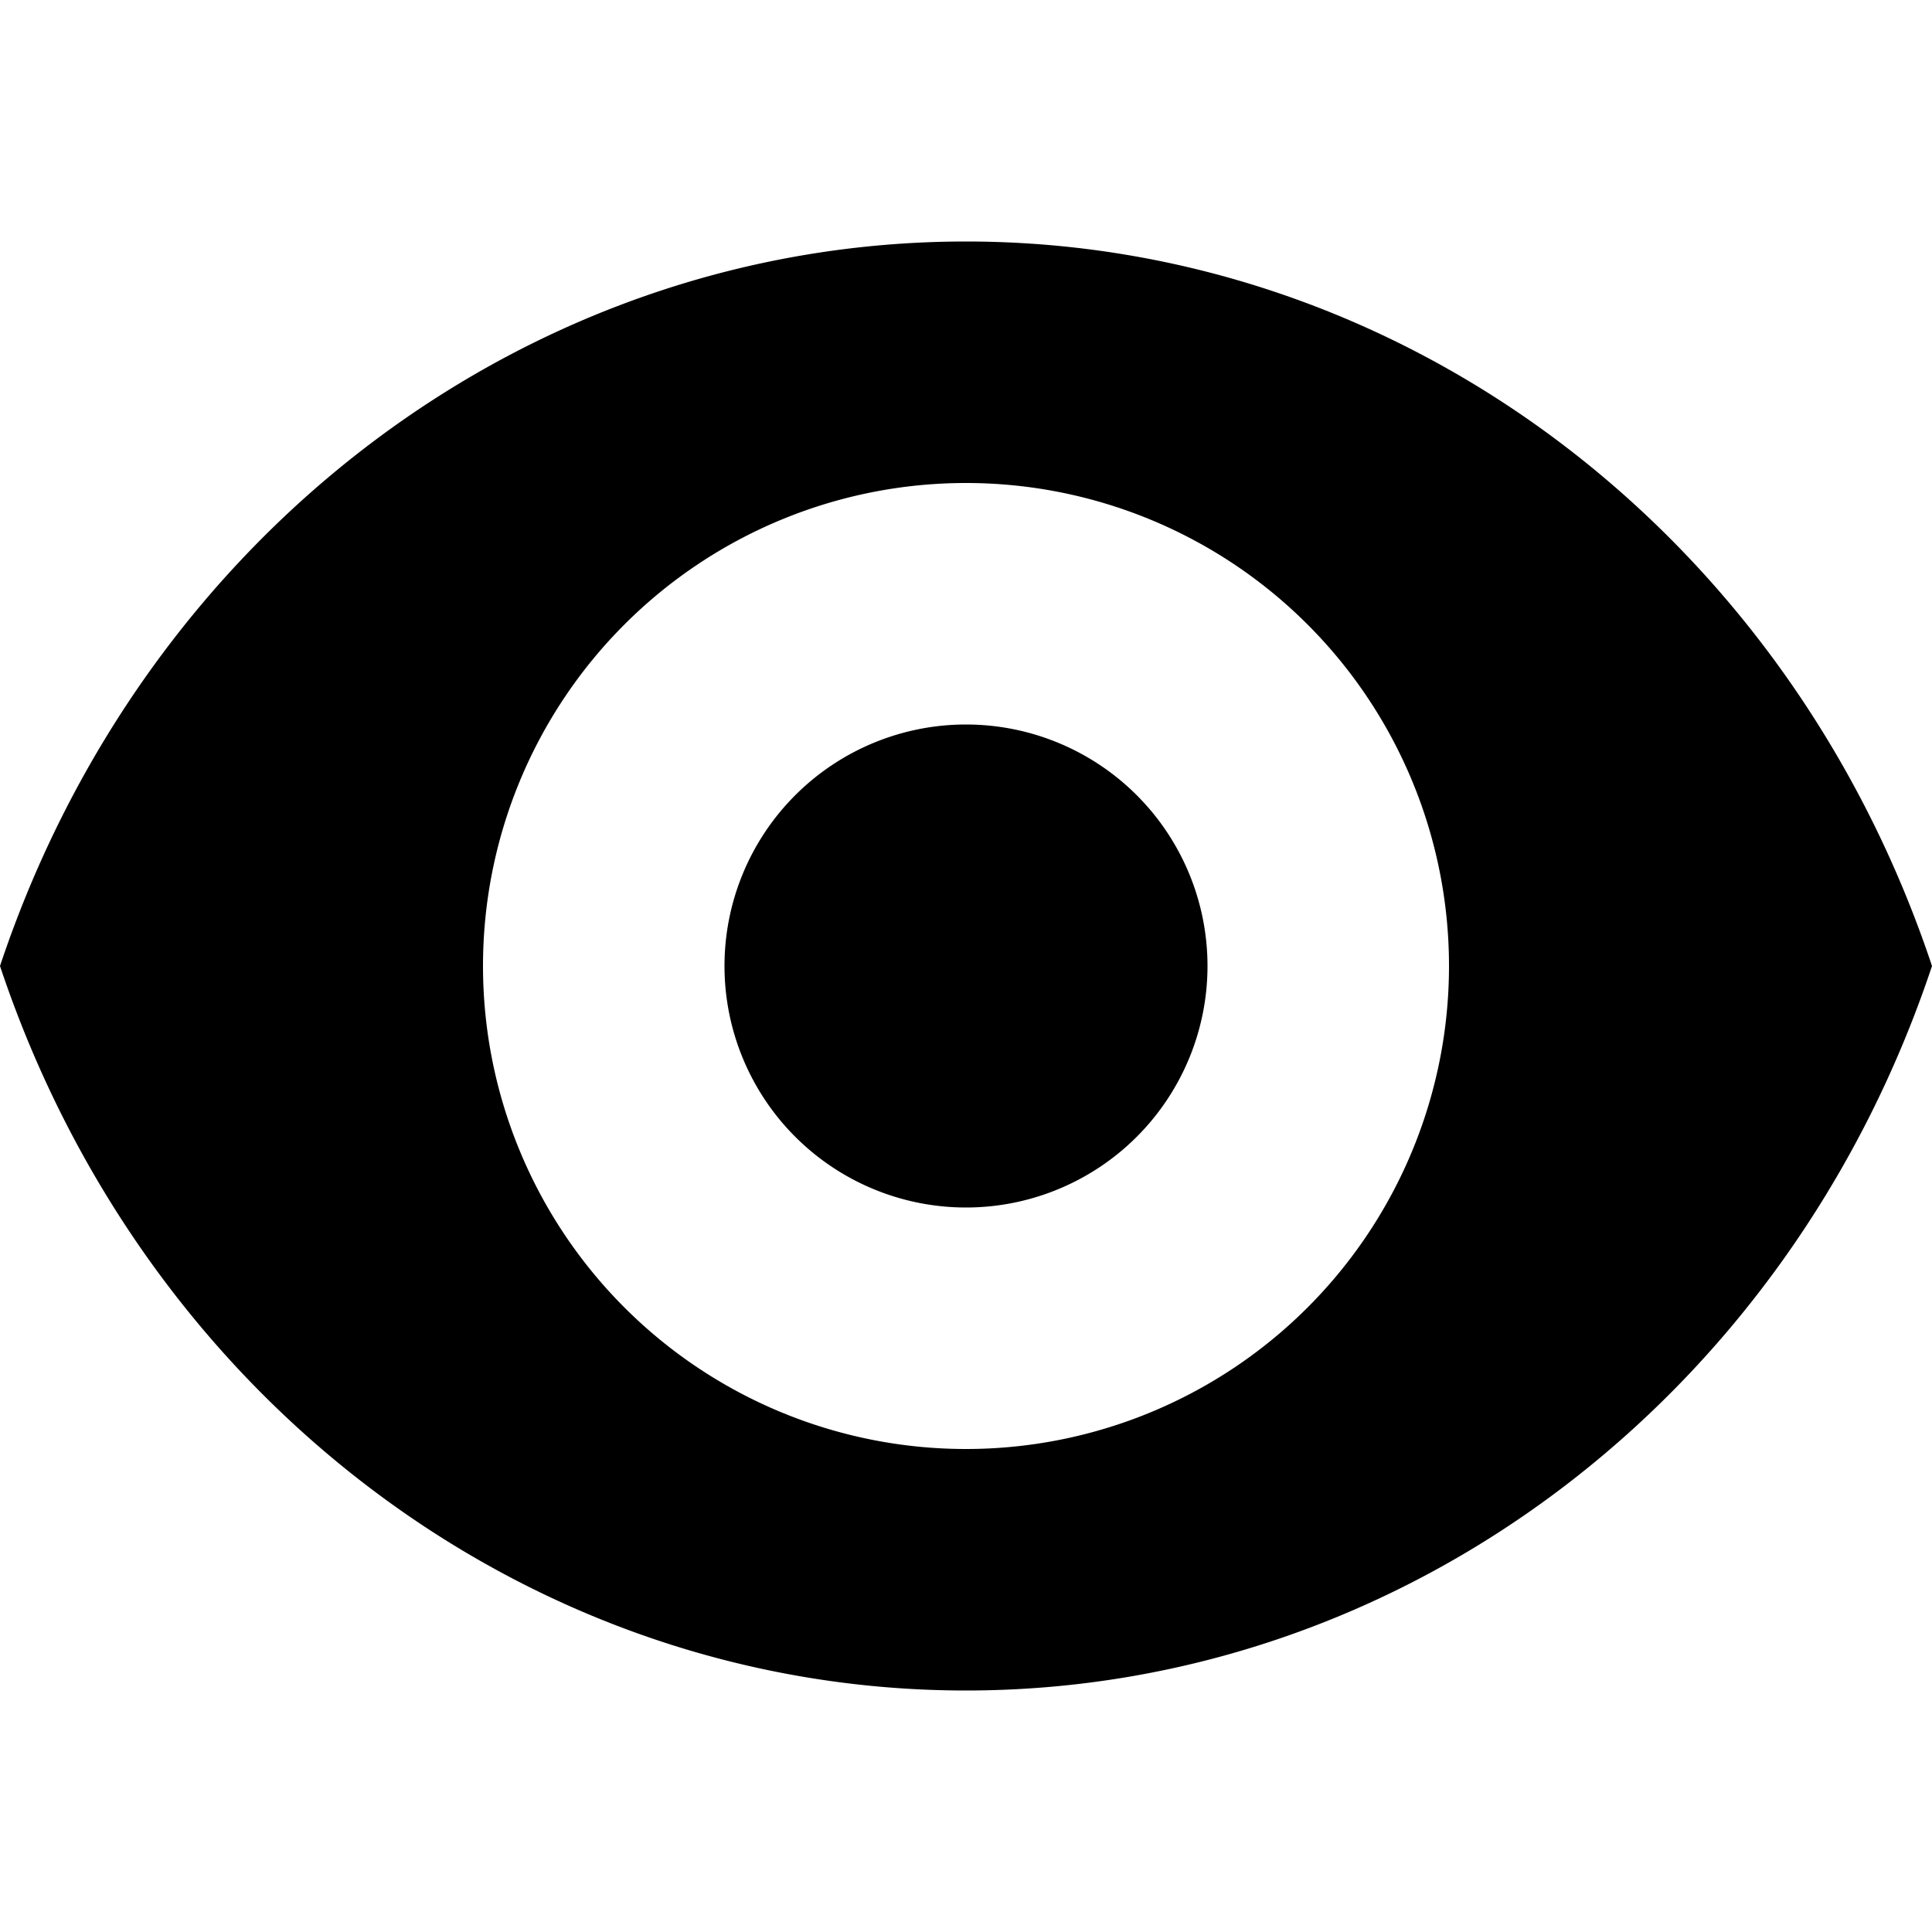
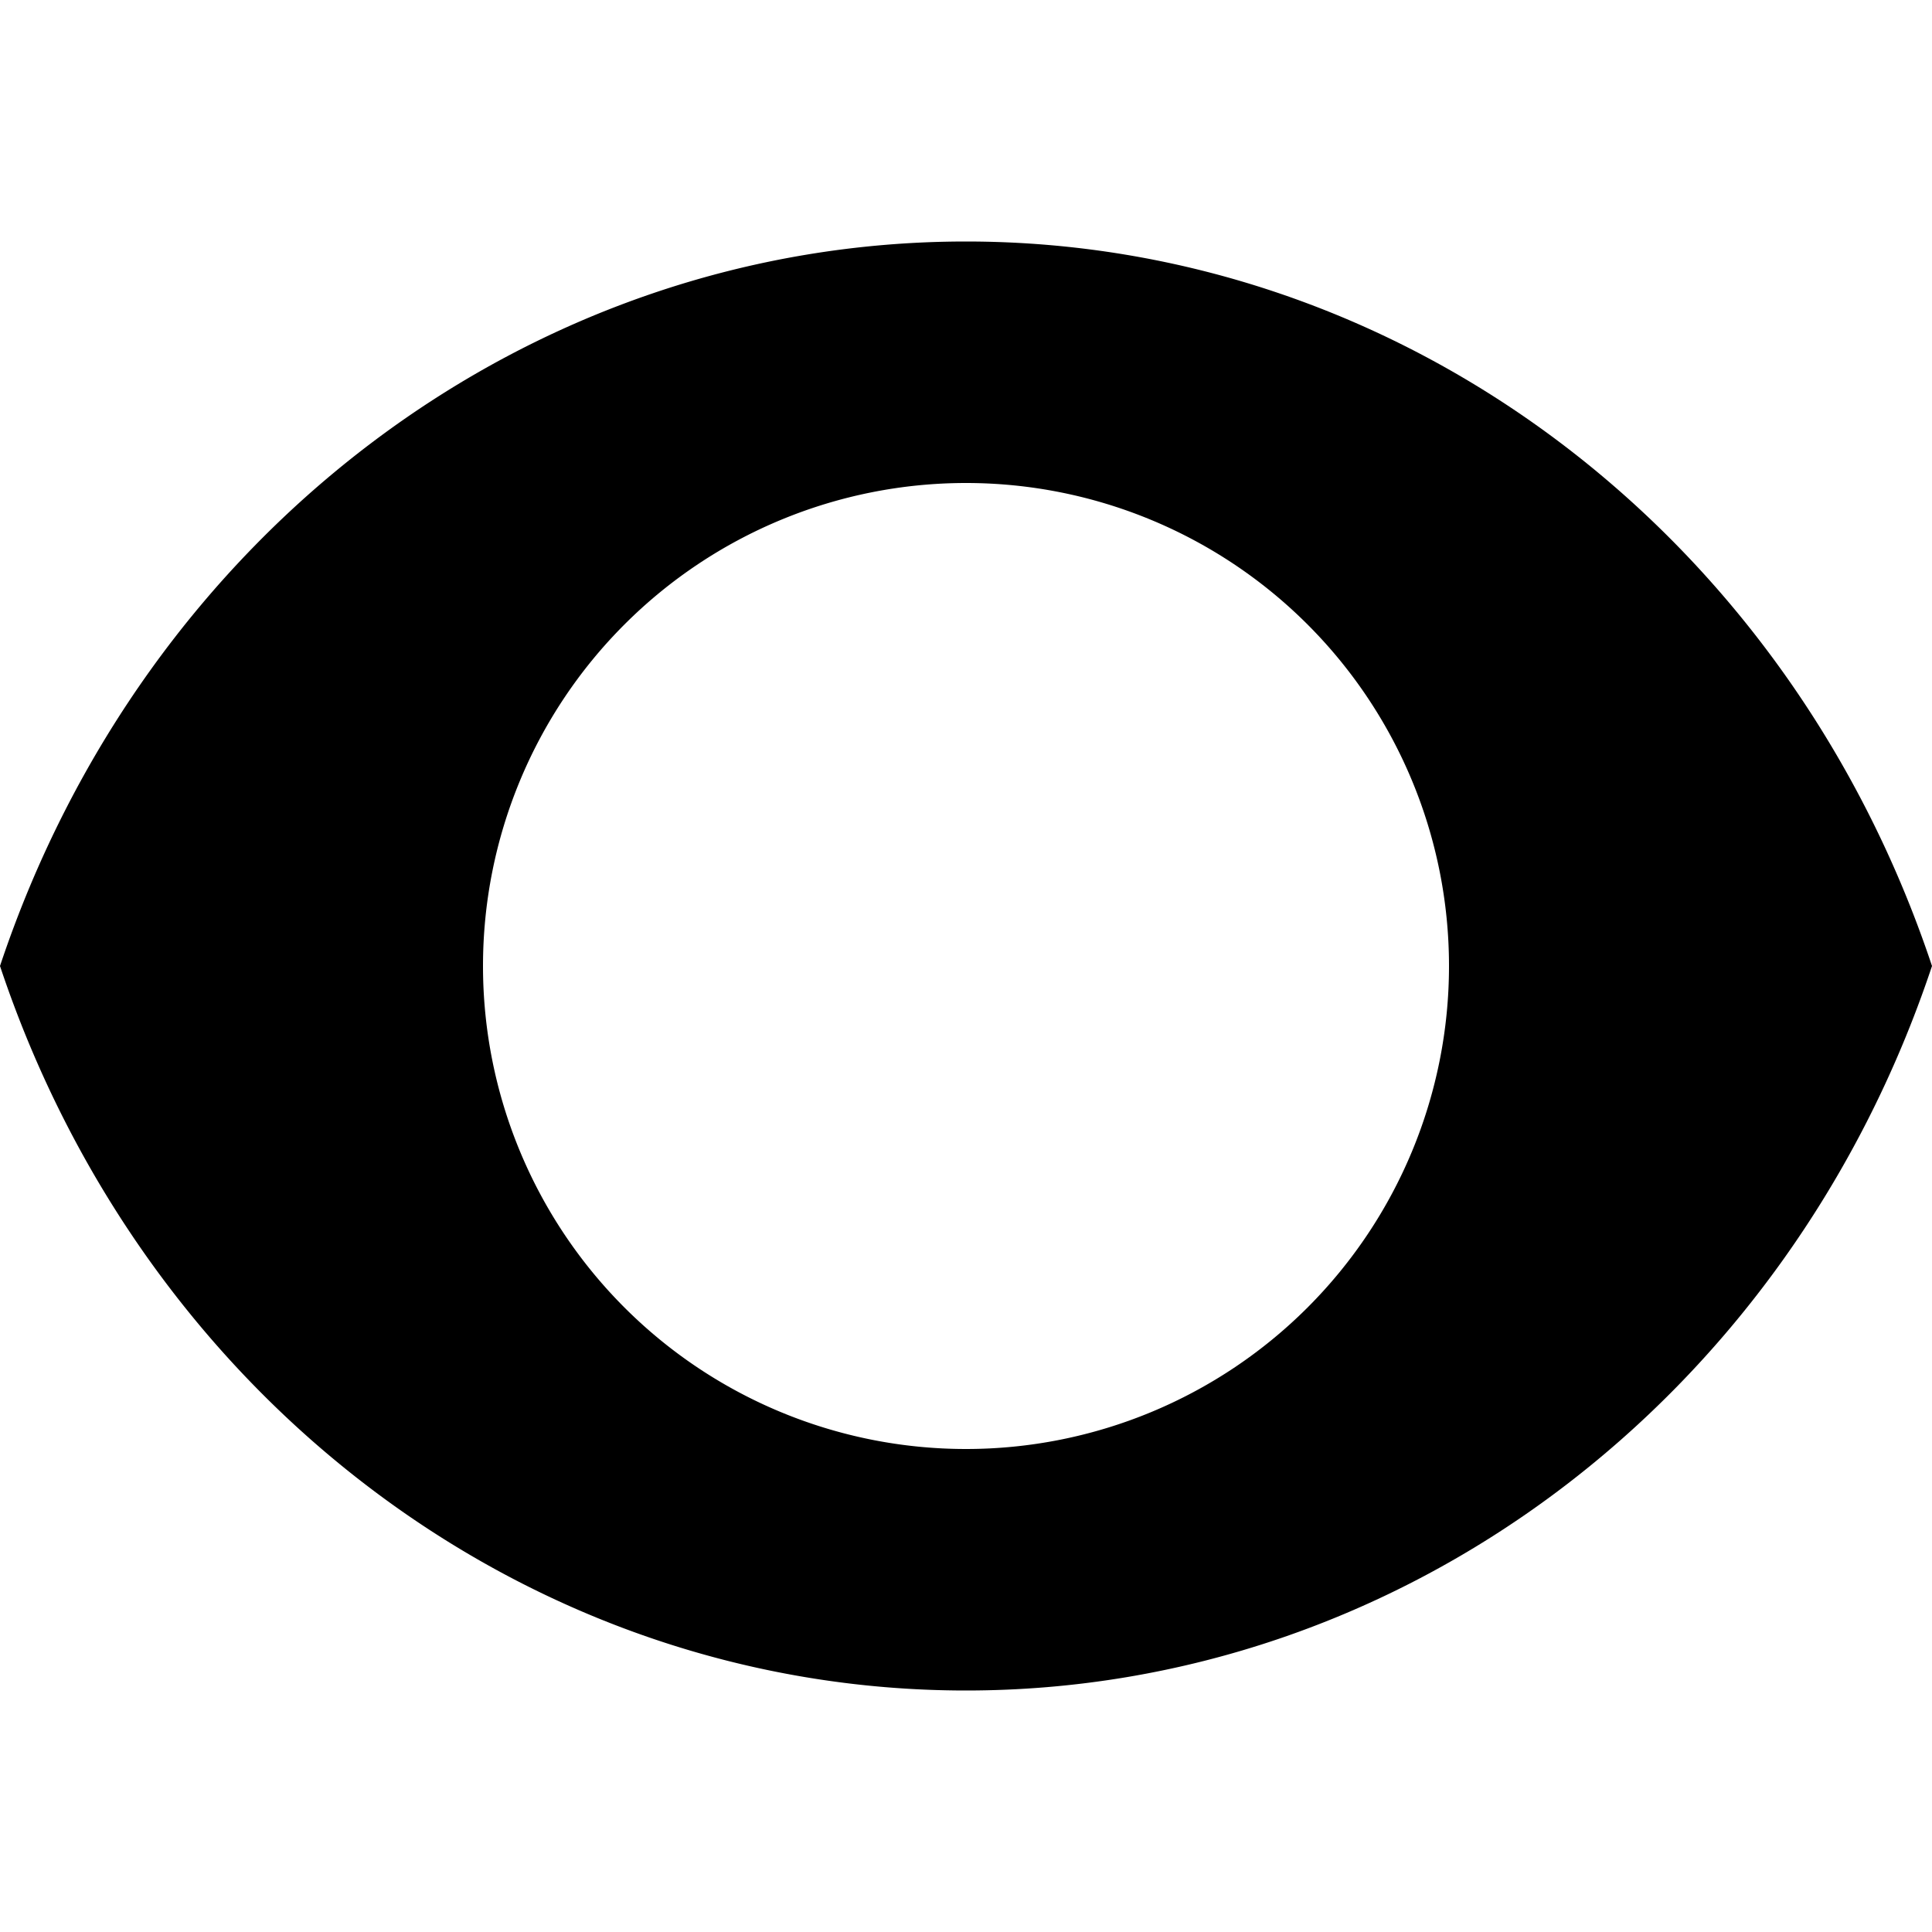
<svg xmlns="http://www.w3.org/2000/svg" width="16" height="16">
-   <path d="M8 2C4.4 2 1.2 4.4 0 8c1.2 3.6 4.4 6 8 6 3.6 0 6.8-2.4 8-6-1.2-3.6-4.4-6-8-6zm0 2a4 4 0 110 8 4 4 0 010-8zm0 2a2 2 0 100 4 2 2 0 000-4z" />
+   <path d="M8 2C4.4 2 1.2 4.4 0 8c1.2 3.6 4.4 6 8 6 3.6 0 6.8-2.4 8-6-1.2-3.6-4.4-6-8-6zm0 2a4 4 0 110 8 4 4 0 010-8zm0 2z" />
</svg>